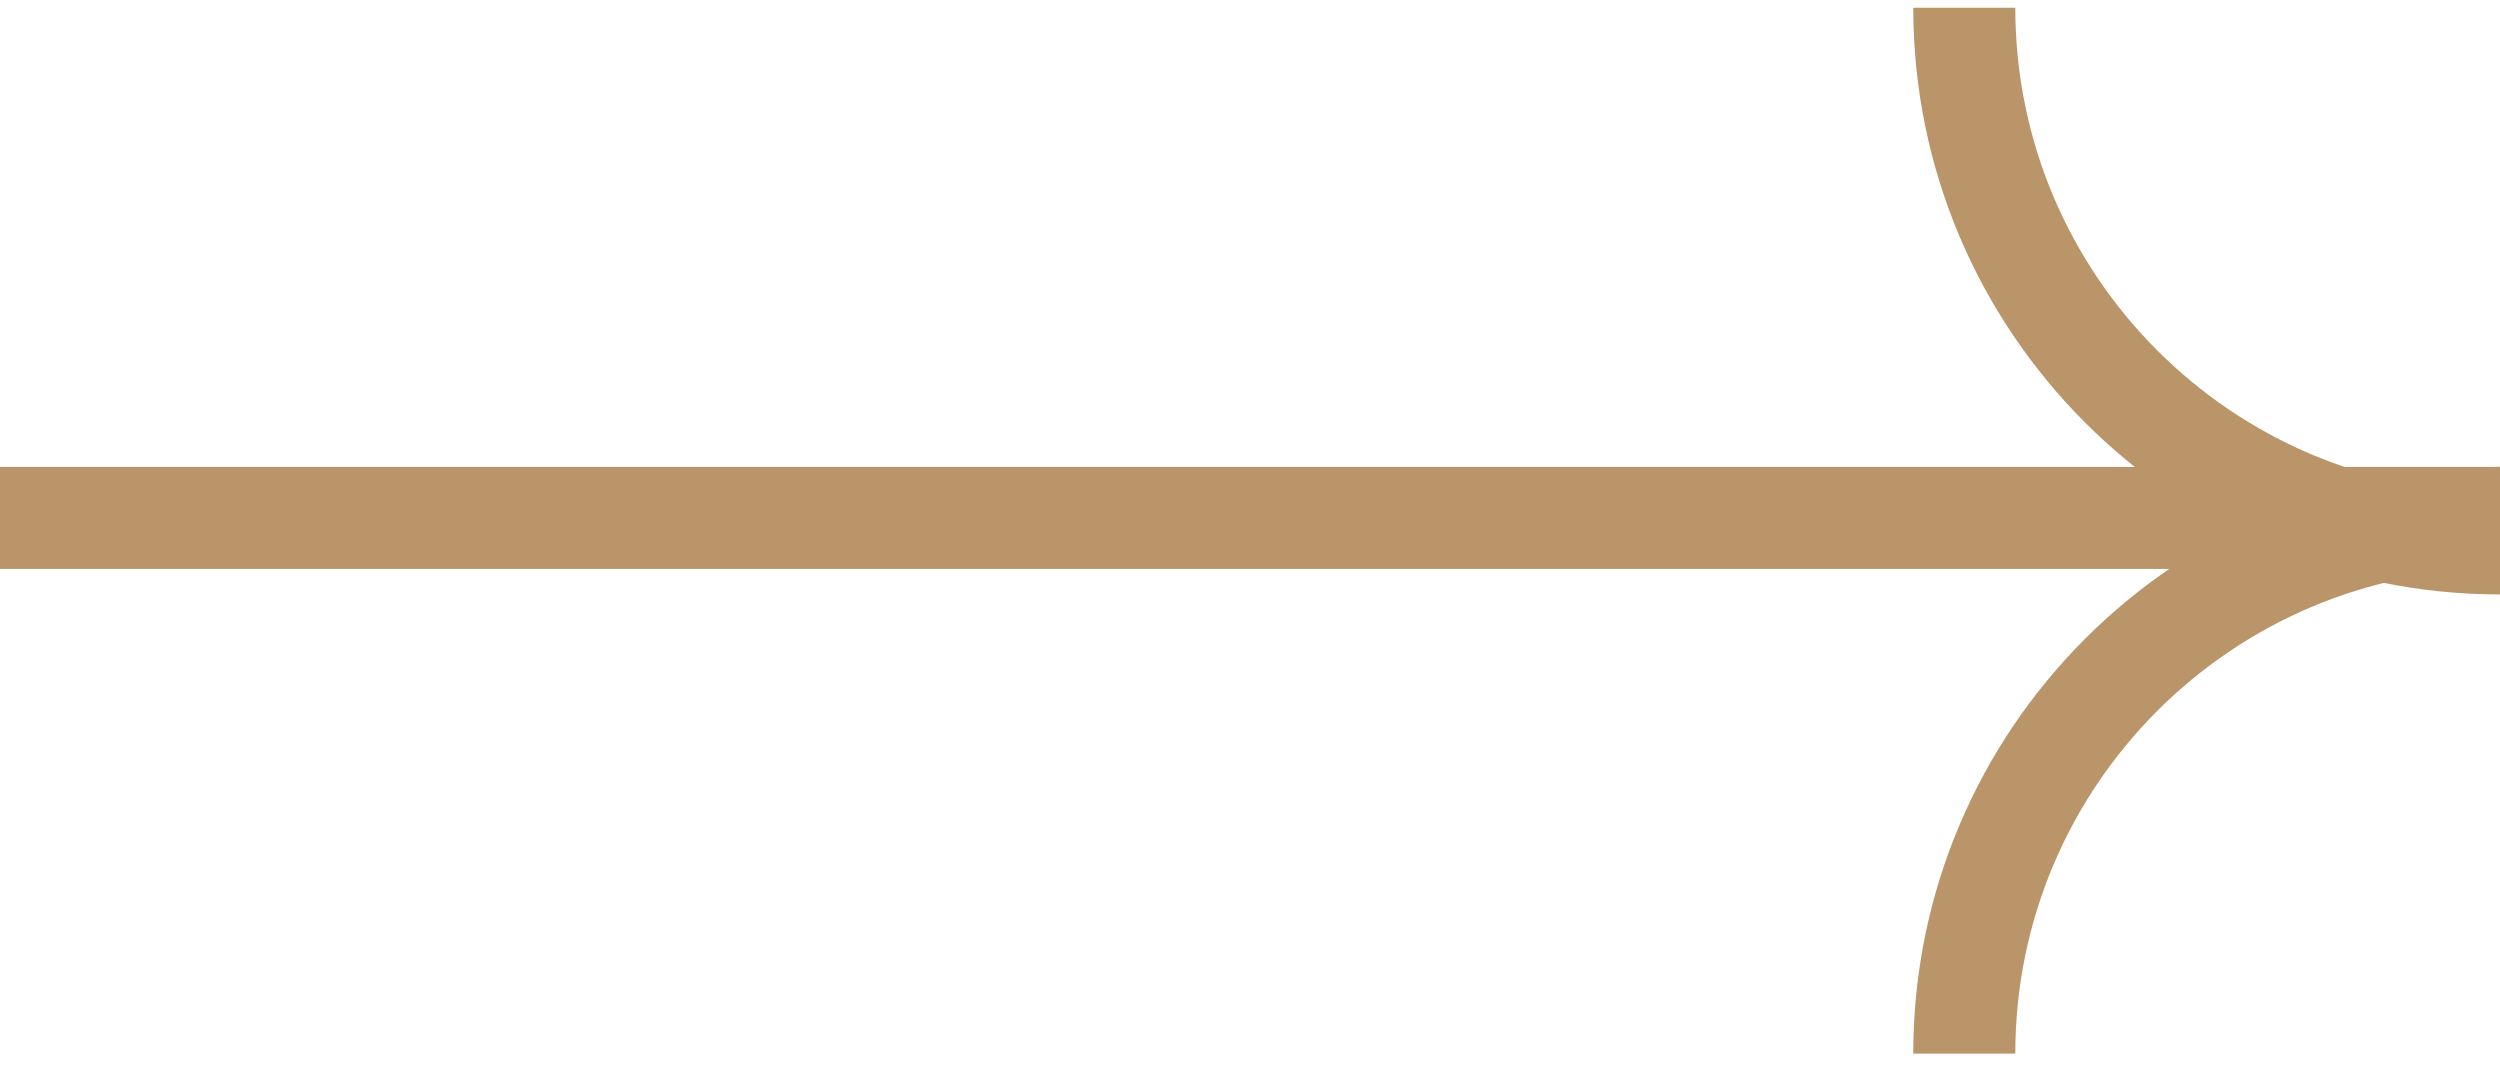
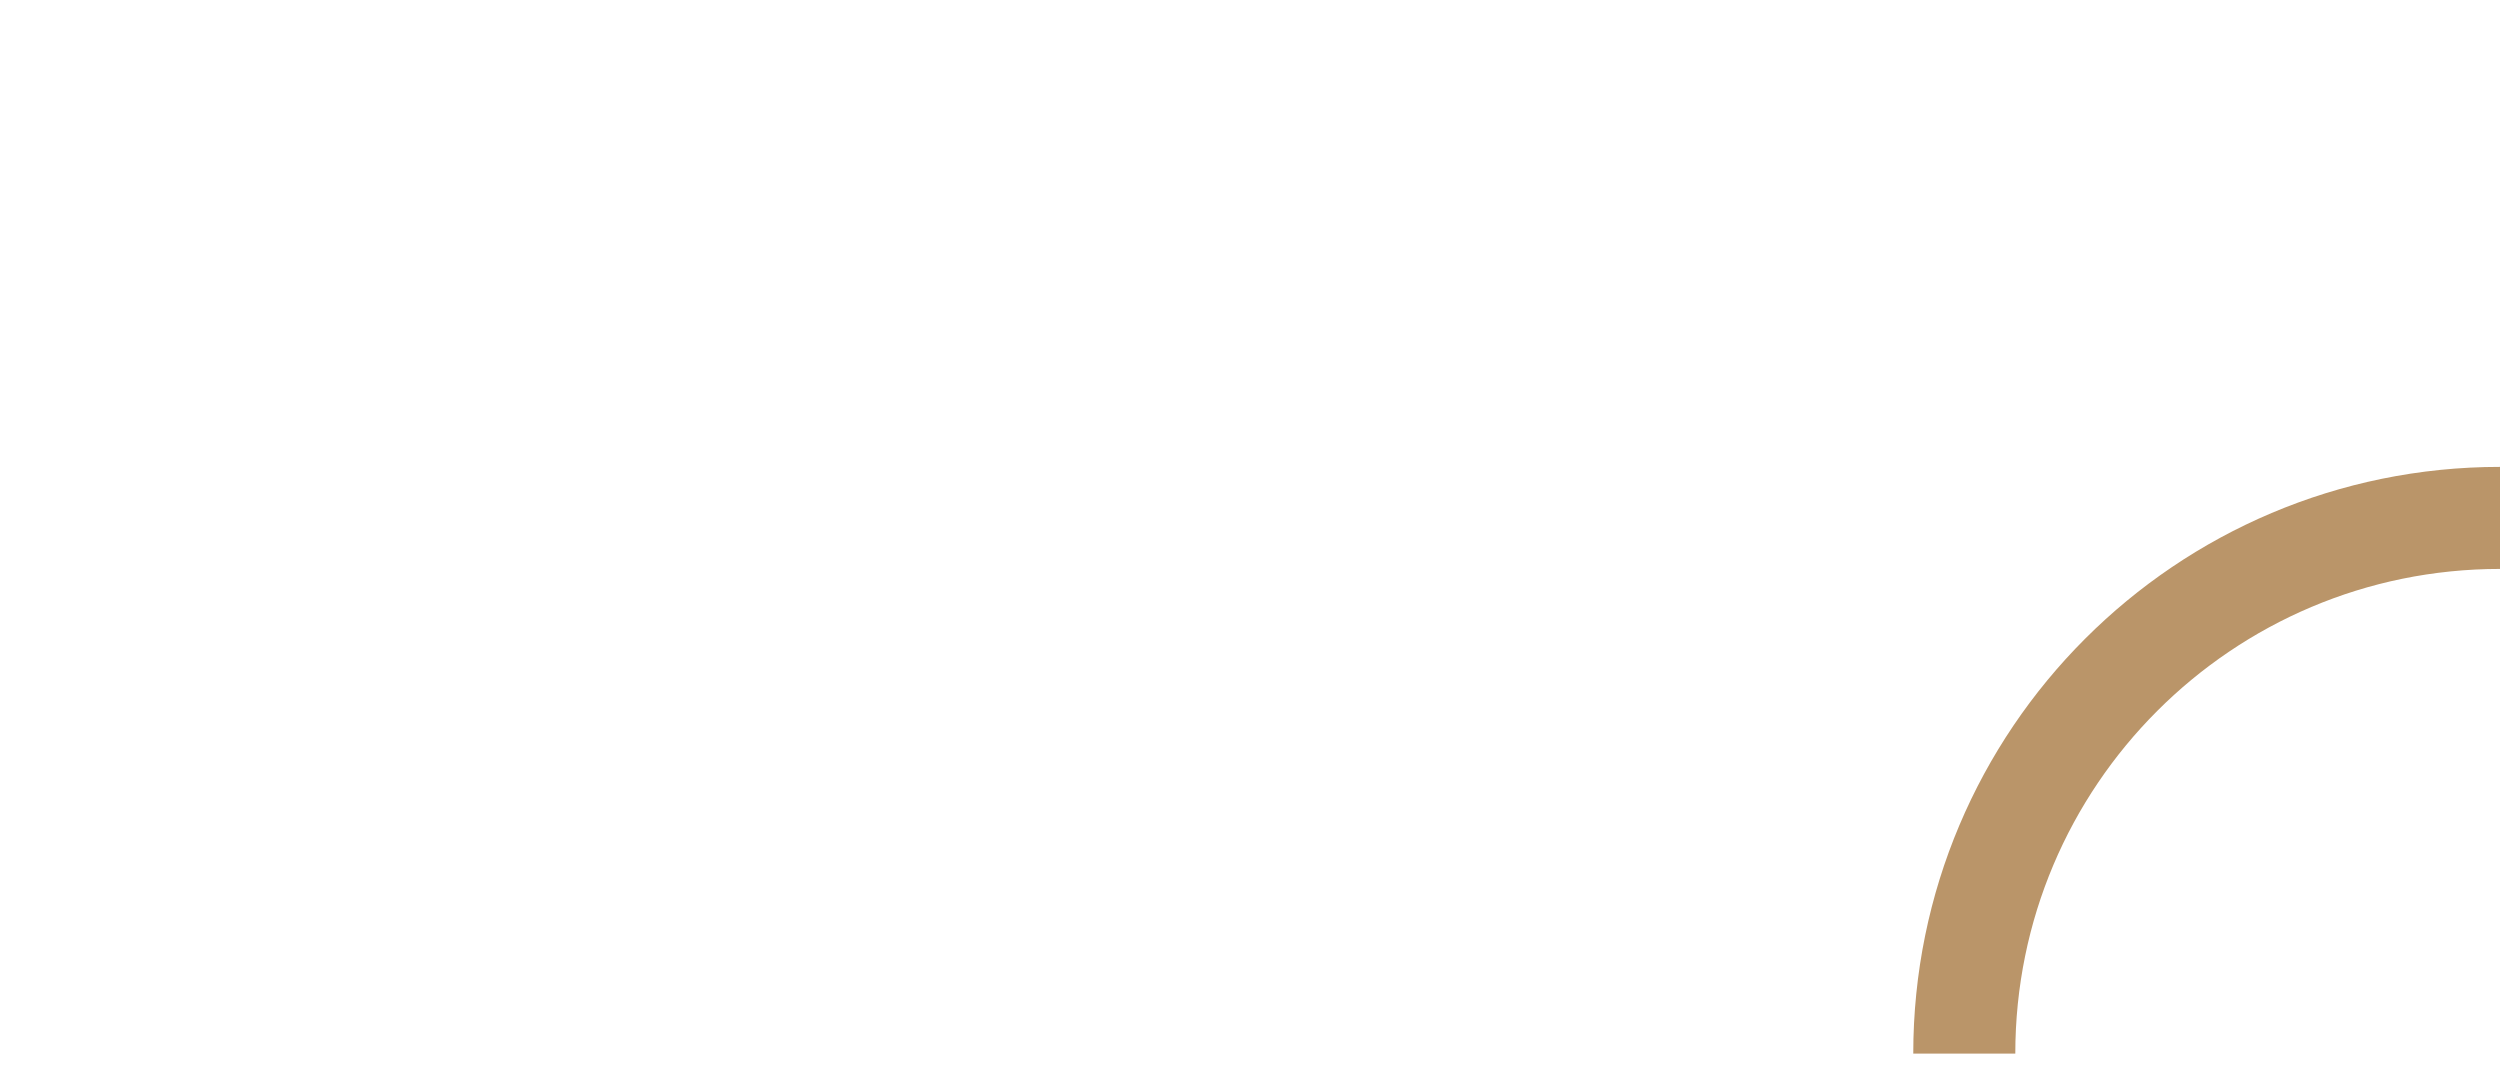
<svg xmlns="http://www.w3.org/2000/svg" width="98px" height="42px" viewBox="0 0 98 42" version="1.1">
  <g stroke="none" stroke-width="1" fill="none" fill-rule="evenodd">
    <g transform="translate(-204, -2608)" stroke="#BA9569" stroke-width="4">
      <g transform="translate(204, 2608)">
-         <line x1="0" y1="20.302" x2="98" y2="20.302" />
-         <path d="M98,21.302 C86.402,21.302 77,11.9 77,0.302" />
        <path d="M77,41.302 C77,29.704 86.402,20.302 98,20.302" />
      </g>
    </g>
  </g>
</svg>